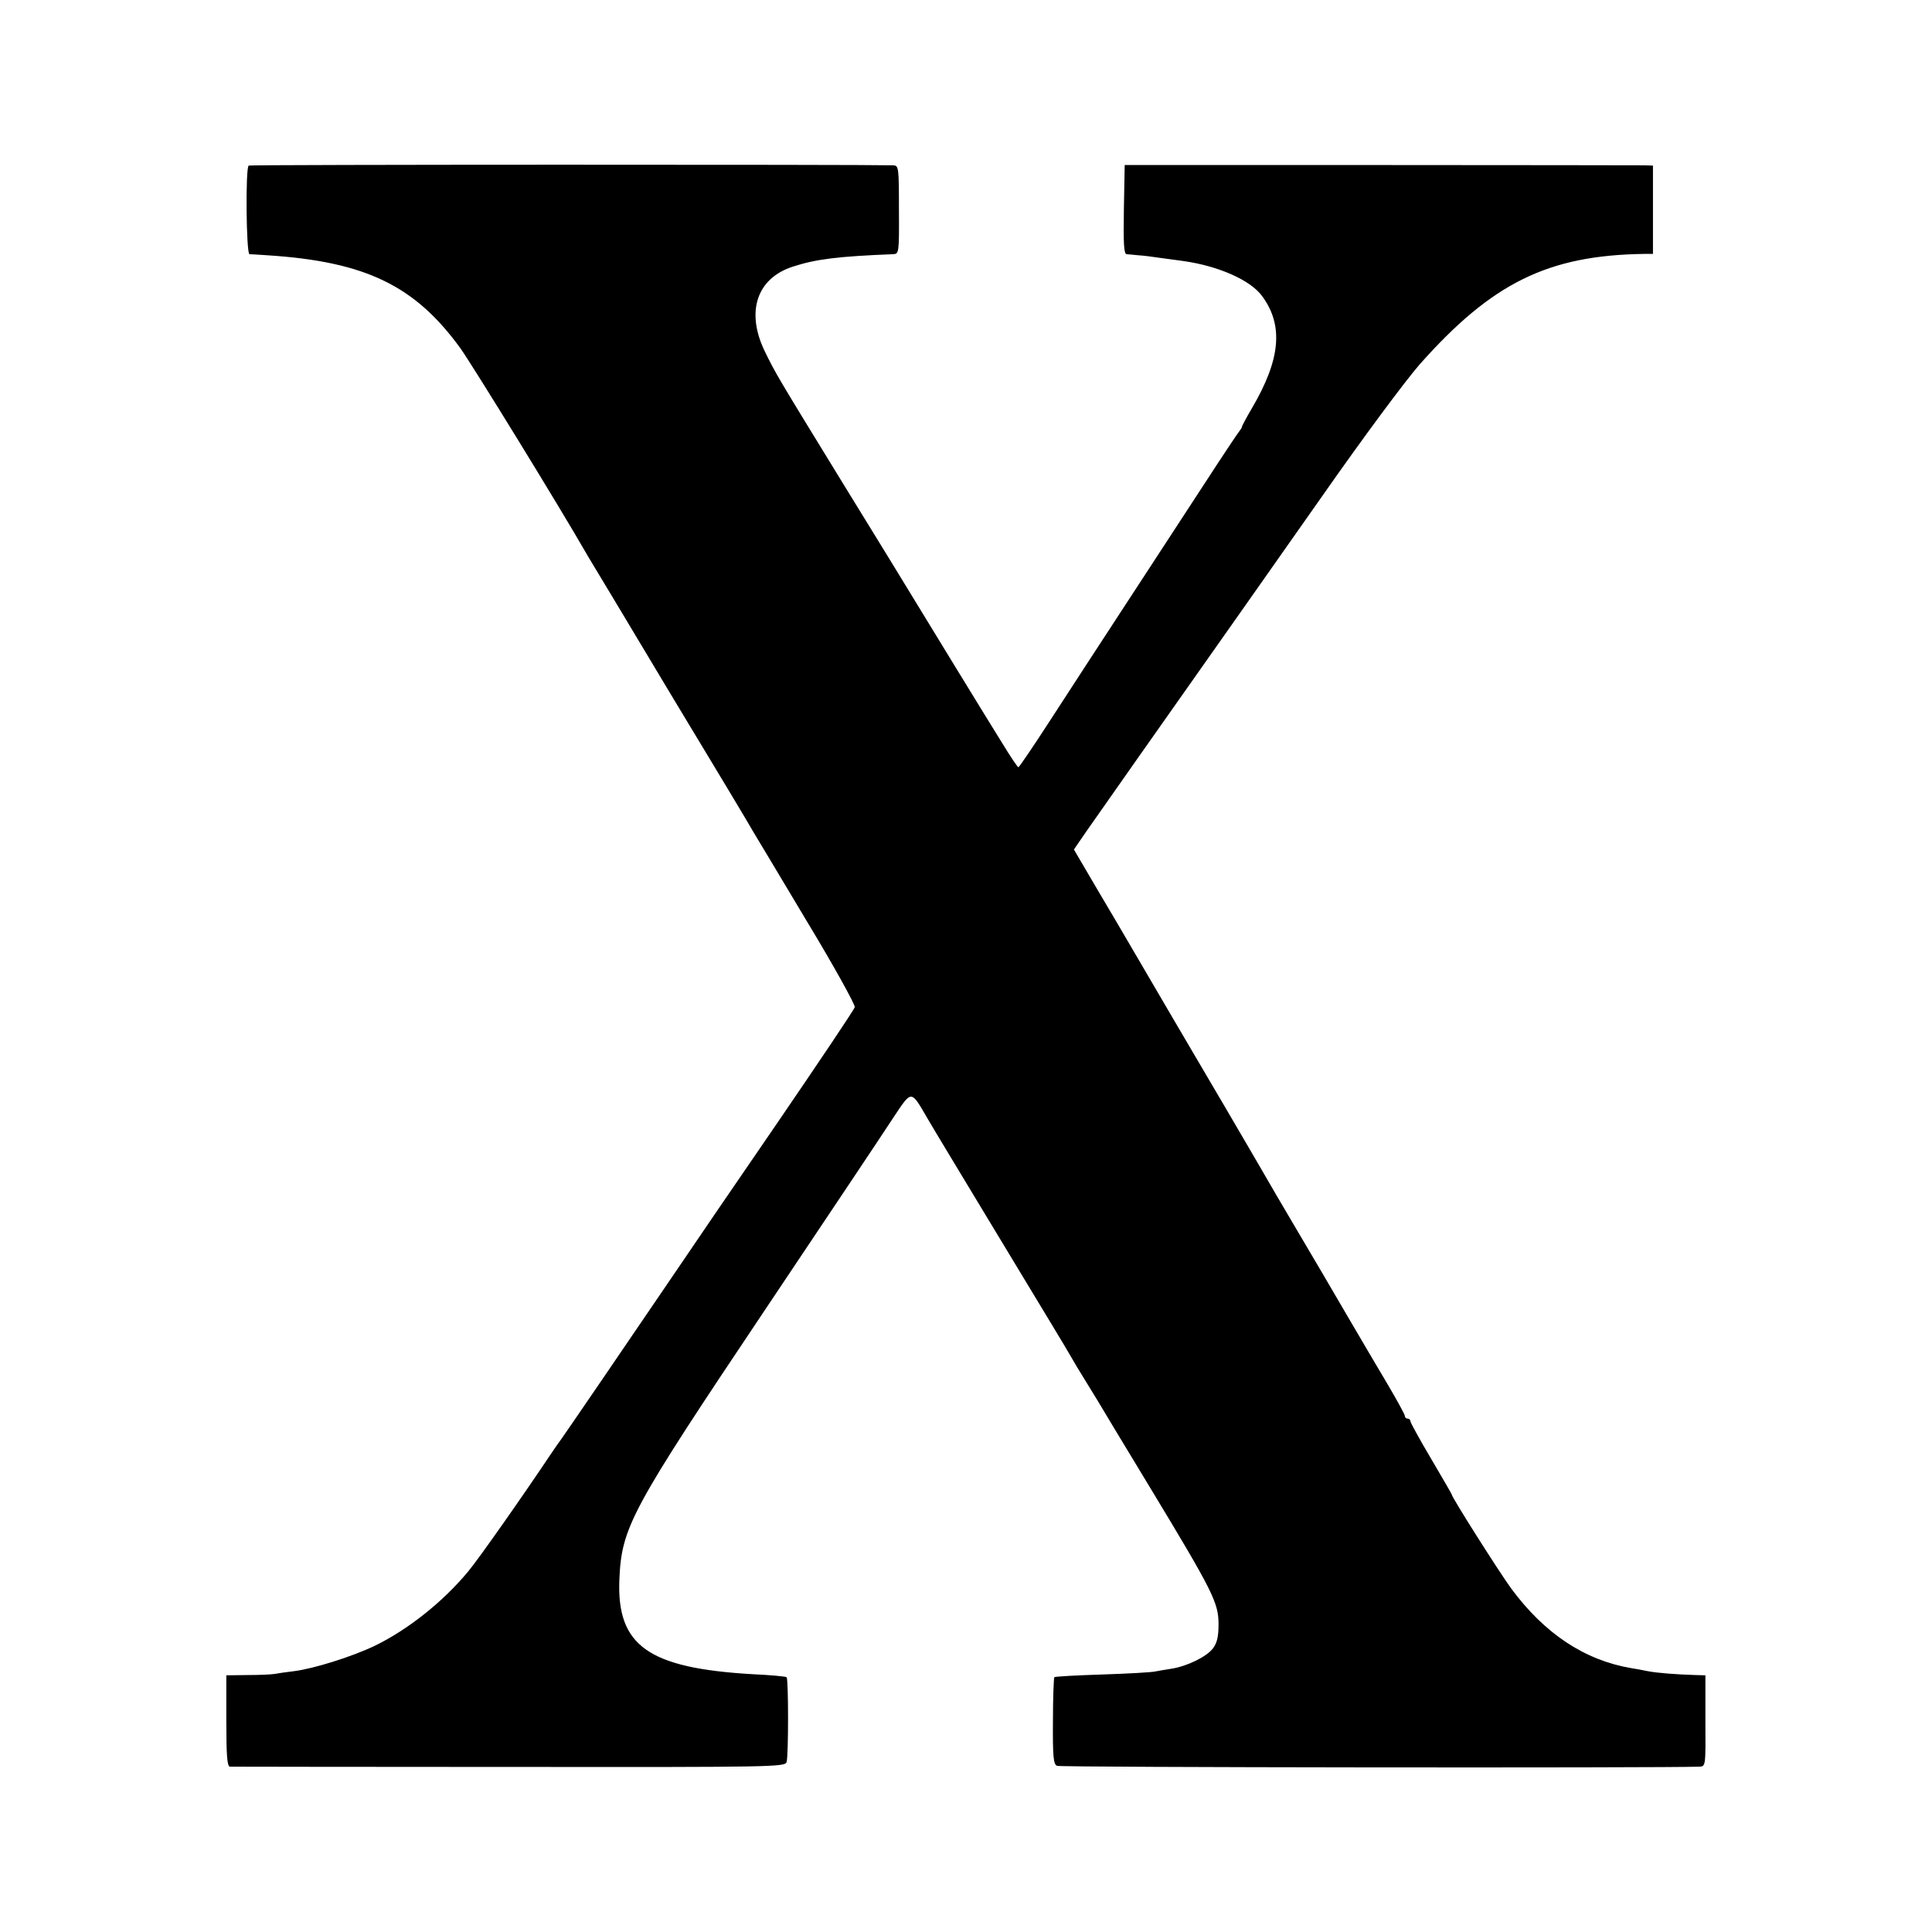
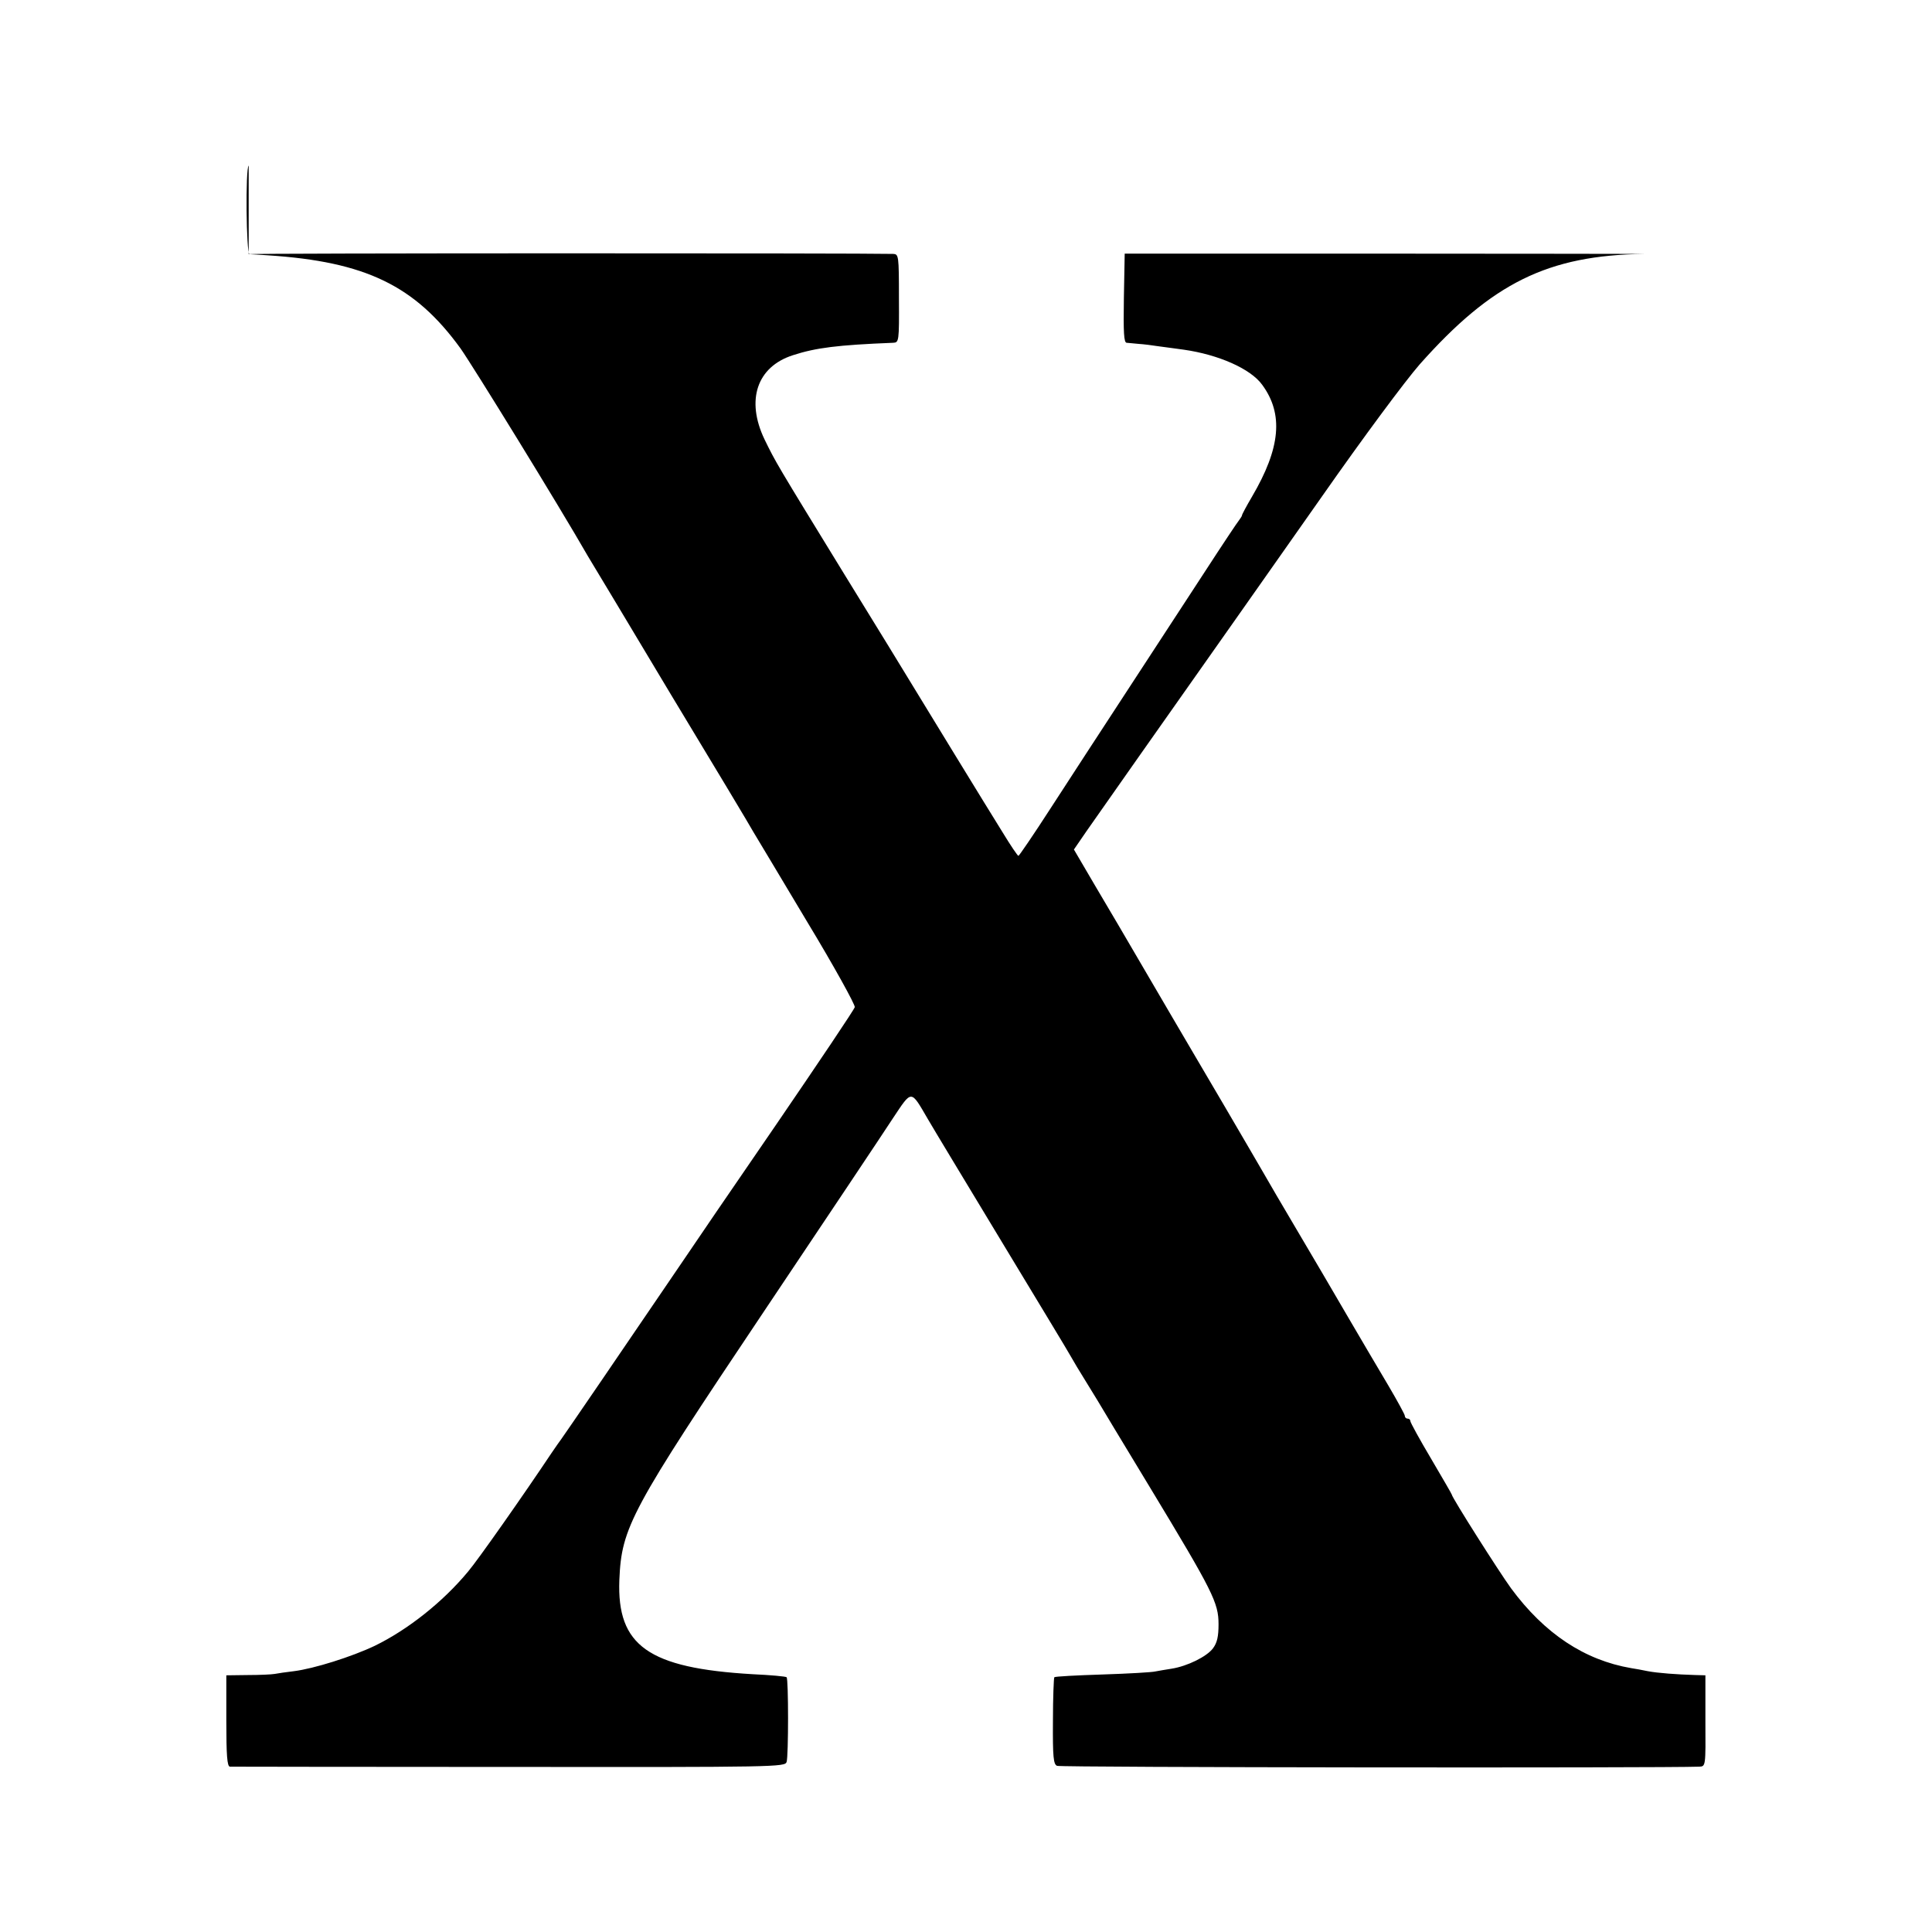
<svg xmlns="http://www.w3.org/2000/svg" version="1.0" width="700pt" height="700pt" viewBox="0 0 700 700" preserveAspectRatio="xMidYMid meet">
  <g transform="translate(0,700) scale(0.1,-0.1)" fill="#000000" stroke="none">
-     <path d="M901 6400 c-12 -8 -9 -320 3 -321 6 0 36 -2 66 -4 355 -23 534 -110 699 -338 45 -64 355 -567 461 -752 10 -16 145 -241 300 -500 156 -258 291 -483 300 -500 10 -16 97 -162 194 -324 98 -162 175 -302 173 -310 -2 -9 -130 -199 -283 -423 -154 -224 -313 -457 -354 -518 -182 -268 -420 -616 -427 -625 -4 -5 -20 -28 -35 -50 -100 -150 -267 -388 -302 -429 -92 -111 -219 -211 -338 -269 -84 -40 -221 -83 -293 -92 -27 -3 -59 -8 -70 -10 -11 -2 -55 -4 -97 -4 l-78 -1 0 -165 c0 -125 3 -165 13 -166 6 0 462 -1 1011 -1 972 -1 1000 0 1006 18 7 21 7 301 0 307 -3 3 -58 8 -123 11 -378 22 -492 103 -483 341 8 192 40 251 525 975 223 333 433 647 466 698 70 105 64 105 127 -3 19 -33 140 -233 268 -445 128 -212 241 -398 250 -415 9 -16 32 -55 51 -85 19 -31 39 -64 46 -75 6 -11 92 -153 190 -315 228 -377 248 -417 248 -495 0 -44 -5 -67 -20 -87 -22 -30 -93 -65 -150 -74 -21 -3 -47 -8 -59 -10 -11 -3 -97 -8 -191 -11 -93 -3 -172 -7 -175 -10 -2 -2 -5 -74 -5 -159 -1 -131 2 -157 15 -162 11 -6 2193 -8 2327 -3 23 1 23 2 22 166 l0 165 -37 1 c-66 2 -135 7 -172 14 -19 4 -46 9 -60 11 -169 29 -314 125 -435 289 -43 59 -215 330 -215 340 0 2 -34 60 -75 130 -41 69 -75 131 -75 136 0 5 -4 9 -10 9 -5 0 -10 4 -10 10 0 5 -28 56 -61 112 -34 57 -101 171 -149 253 -48 83 -130 222 -182 310 -52 88 -106 180 -120 205 -14 25 -79 135 -143 245 -65 110 -149 254 -188 320 -66 113 -177 302 -196 335 -5 8 -43 73 -85 144 l-75 128 46 67 c51 73 282 402 553 786 97 138 232 330 301 428 149 213 299 415 353 477 262 295 464 395 813 400 l32 0 0 160 0 160 -32 1 c-18 0 -448 1 -957 1 l-925 0 -3 -161 c-2 -125 0 -161 10 -162 7 -1 27 -2 43 -4 17 -1 50 -5 75 -9 25 -3 65 -9 89 -12 126 -18 242 -69 284 -127 78 -106 67 -229 -37 -406 -20 -34 -36 -64 -36 -67 0 -3 -5 -10 -10 -17 -6 -7 -60 -88 -121 -182 -61 -93 -188 -288 -282 -432 -95 -145 -221 -339 -282 -433 -60 -93 -112 -169 -115 -170 -3 0 -28 37 -56 83 -52 83 -302 492 -339 553 -11 19 -117 191 -235 383 -249 406 -249 406 -290 490 -68 142 -28 263 103 305 83 27 162 37 363 45 21 1 22 4 21 161 0 156 -1 160 -21 161 -114 3 -2330 3 -2335 -1z" />
+     <path d="M901 6400 c-12 -8 -9 -320 3 -321 6 0 36 -2 66 -4 355 -23 534 -110 699 -338 45 -64 355 -567 461 -752 10 -16 145 -241 300 -500 156 -258 291 -483 300 -500 10 -16 97 -162 194 -324 98 -162 175 -302 173 -310 -2 -9 -130 -199 -283 -423 -154 -224 -313 -457 -354 -518 -182 -268 -420 -616 -427 -625 -4 -5 -20 -28 -35 -50 -100 -150 -267 -388 -302 -429 -92 -111 -219 -211 -338 -269 -84 -40 -221 -83 -293 -92 -27 -3 -59 -8 -70 -10 -11 -2 -55 -4 -97 -4 l-78 -1 0 -165 c0 -125 3 -165 13 -166 6 0 462 -1 1011 -1 972 -1 1000 0 1006 18 7 21 7 301 0 307 -3 3 -58 8 -123 11 -378 22 -492 103 -483 341 8 192 40 251 525 975 223 333 433 647 466 698 70 105 64 105 127 -3 19 -33 140 -233 268 -445 128 -212 241 -398 250 -415 9 -16 32 -55 51 -85 19 -31 39 -64 46 -75 6 -11 92 -153 190 -315 228 -377 248 -417 248 -495 0 -44 -5 -67 -20 -87 -22 -30 -93 -65 -150 -74 -21 -3 -47 -8 -59 -10 -11 -3 -97 -8 -191 -11 -93 -3 -172 -7 -175 -10 -2 -2 -5 -74 -5 -159 -1 -131 2 -157 15 -162 11 -6 2193 -8 2327 -3 23 1 23 2 22 166 l0 165 -37 1 c-66 2 -135 7 -172 14 -19 4 -46 9 -60 11 -169 29 -314 125 -435 289 -43 59 -215 330 -215 340 0 2 -34 60 -75 130 -41 69 -75 131 -75 136 0 5 -4 9 -10 9 -5 0 -10 4 -10 10 0 5 -28 56 -61 112 -34 57 -101 171 -149 253 -48 83 -130 222 -182 310 -52 88 -106 180 -120 205 -14 25 -79 135 -143 245 -65 110 -149 254 -188 320 -66 113 -177 302 -196 335 -5 8 -43 73 -85 144 l-75 128 46 67 c51 73 282 402 553 786 97 138 232 330 301 428 149 213 299 415 353 477 262 295 464 395 813 400 c-18 0 -448 1 -957 1 l-925 0 -3 -161 c-2 -125 0 -161 10 -162 7 -1 27 -2 43 -4 17 -1 50 -5 75 -9 25 -3 65 -9 89 -12 126 -18 242 -69 284 -127 78 -106 67 -229 -37 -406 -20 -34 -36 -64 -36 -67 0 -3 -5 -10 -10 -17 -6 -7 -60 -88 -121 -182 -61 -93 -188 -288 -282 -432 -95 -145 -221 -339 -282 -433 -60 -93 -112 -169 -115 -170 -3 0 -28 37 -56 83 -52 83 -302 492 -339 553 -11 19 -117 191 -235 383 -249 406 -249 406 -290 490 -68 142 -28 263 103 305 83 27 162 37 363 45 21 1 22 4 21 161 0 156 -1 160 -21 161 -114 3 -2330 3 -2335 -1z" />
  </g>
</svg>